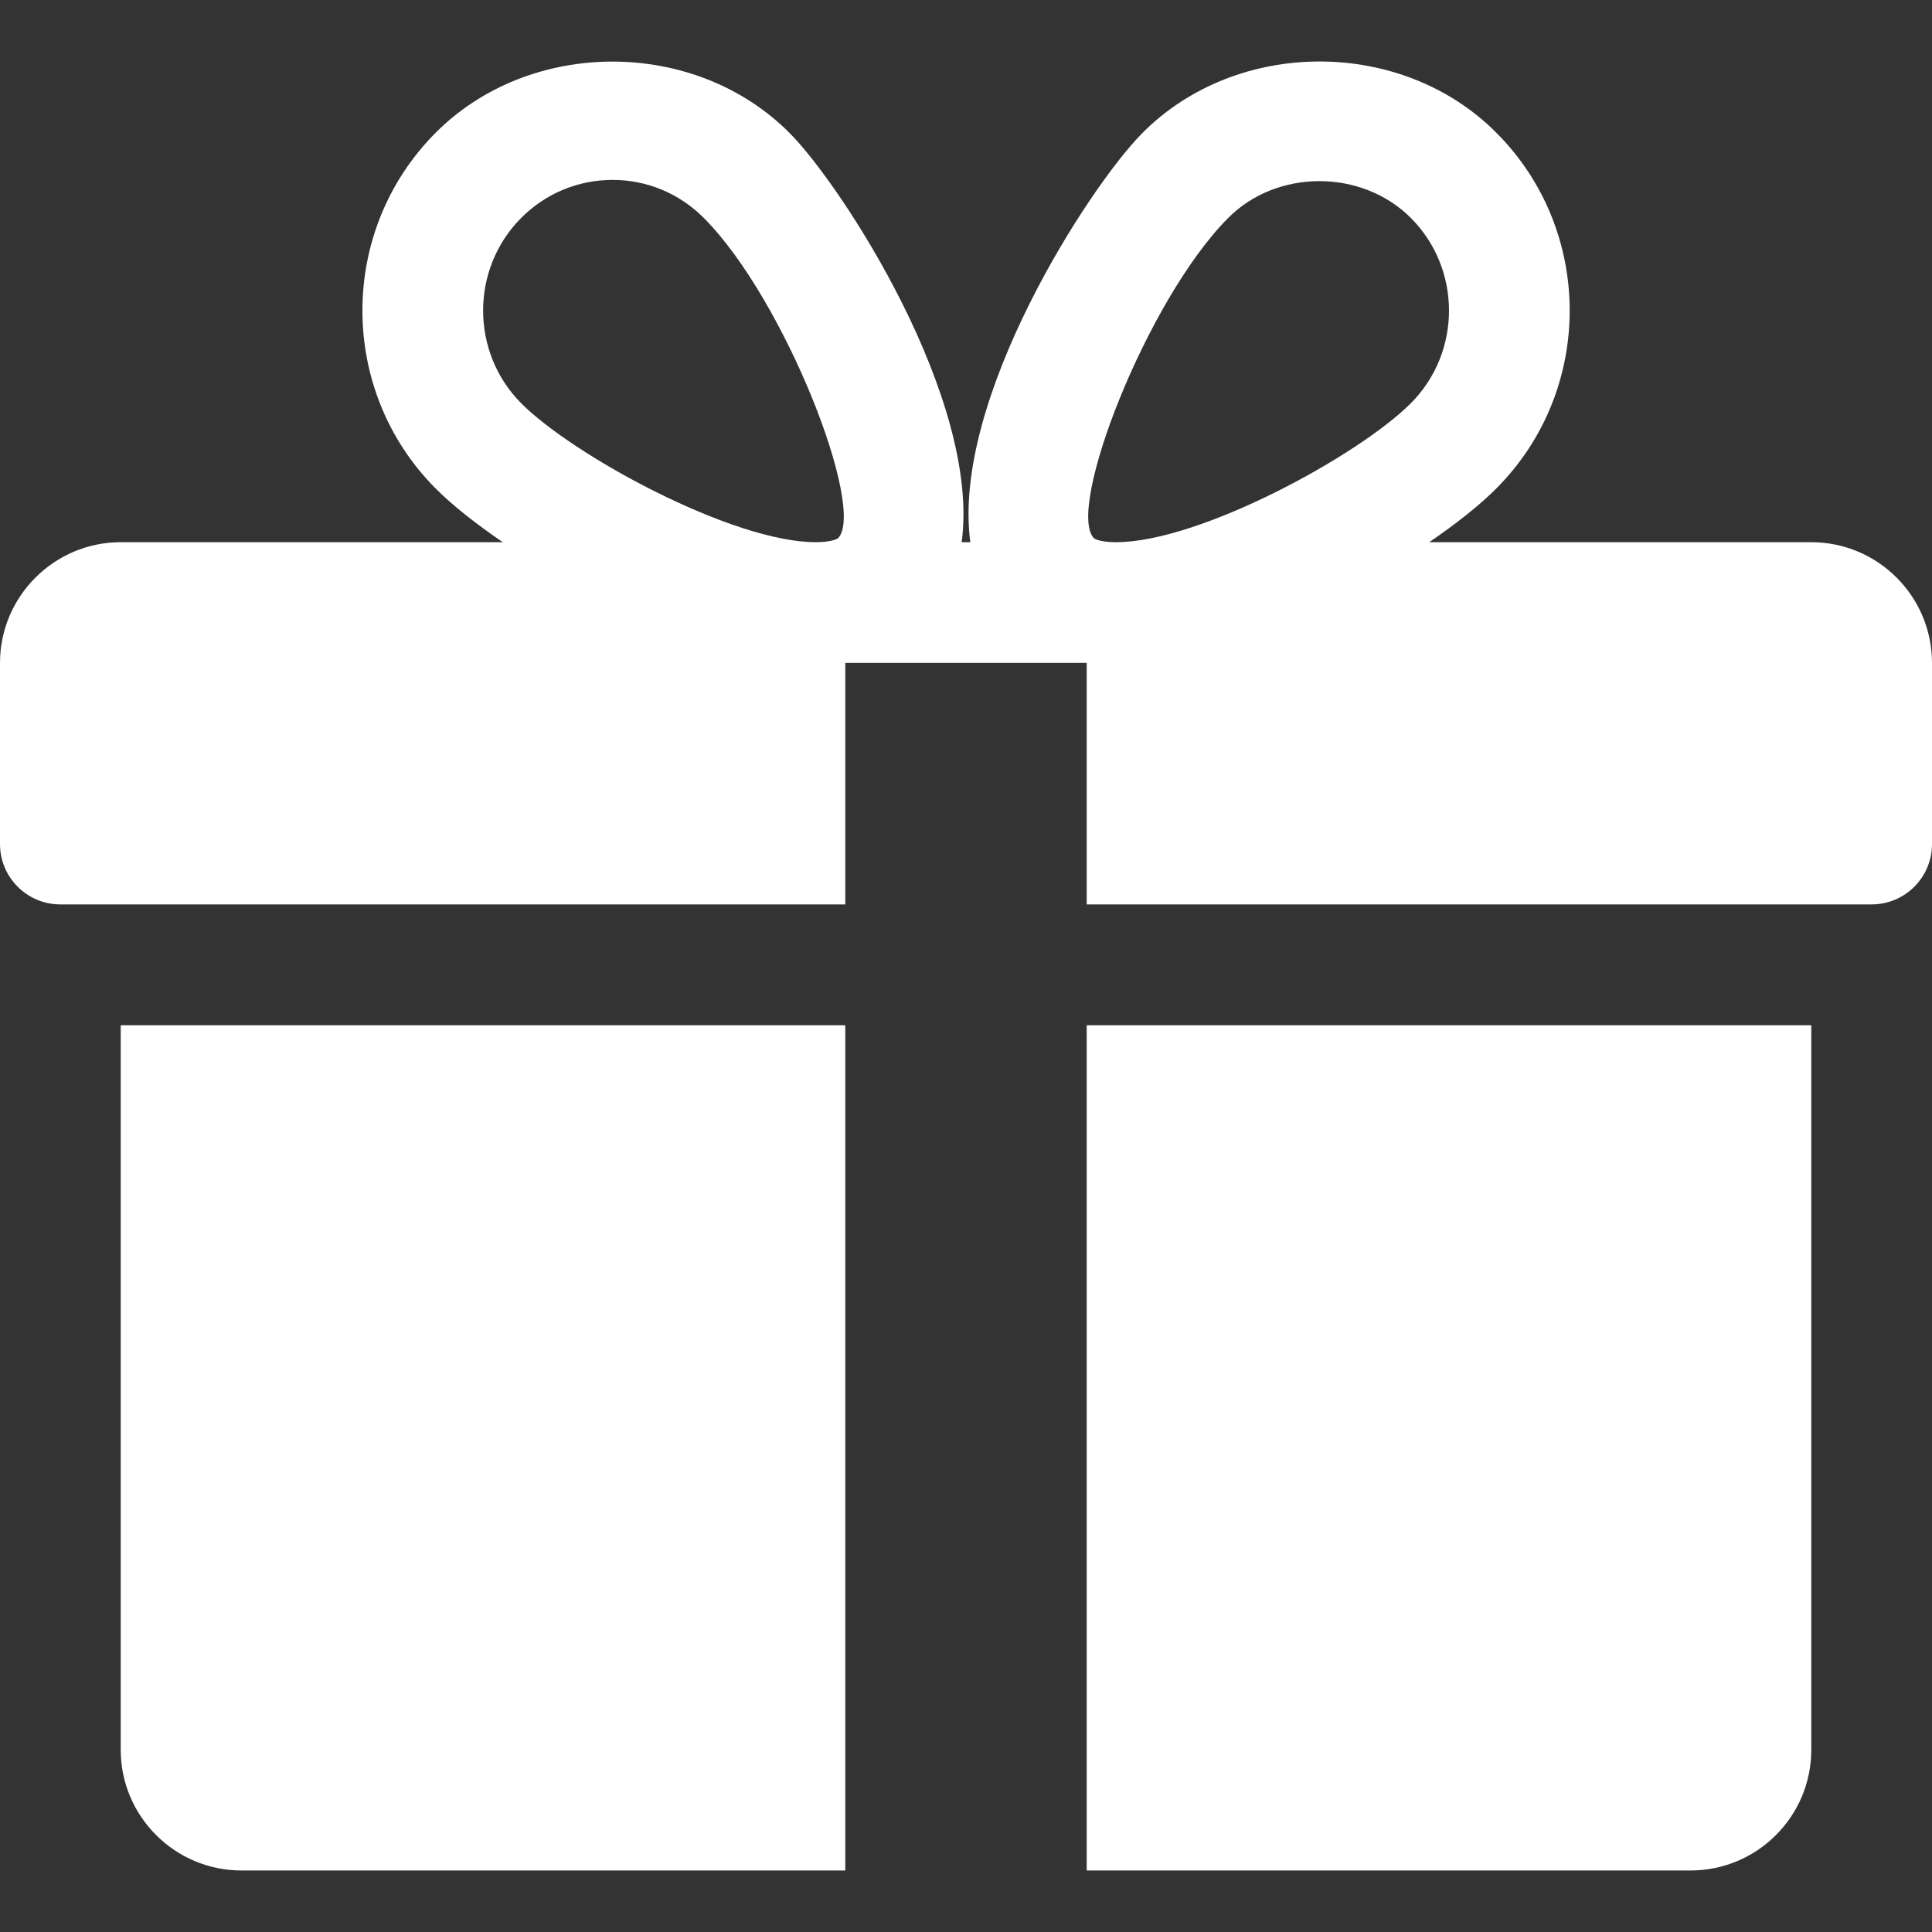
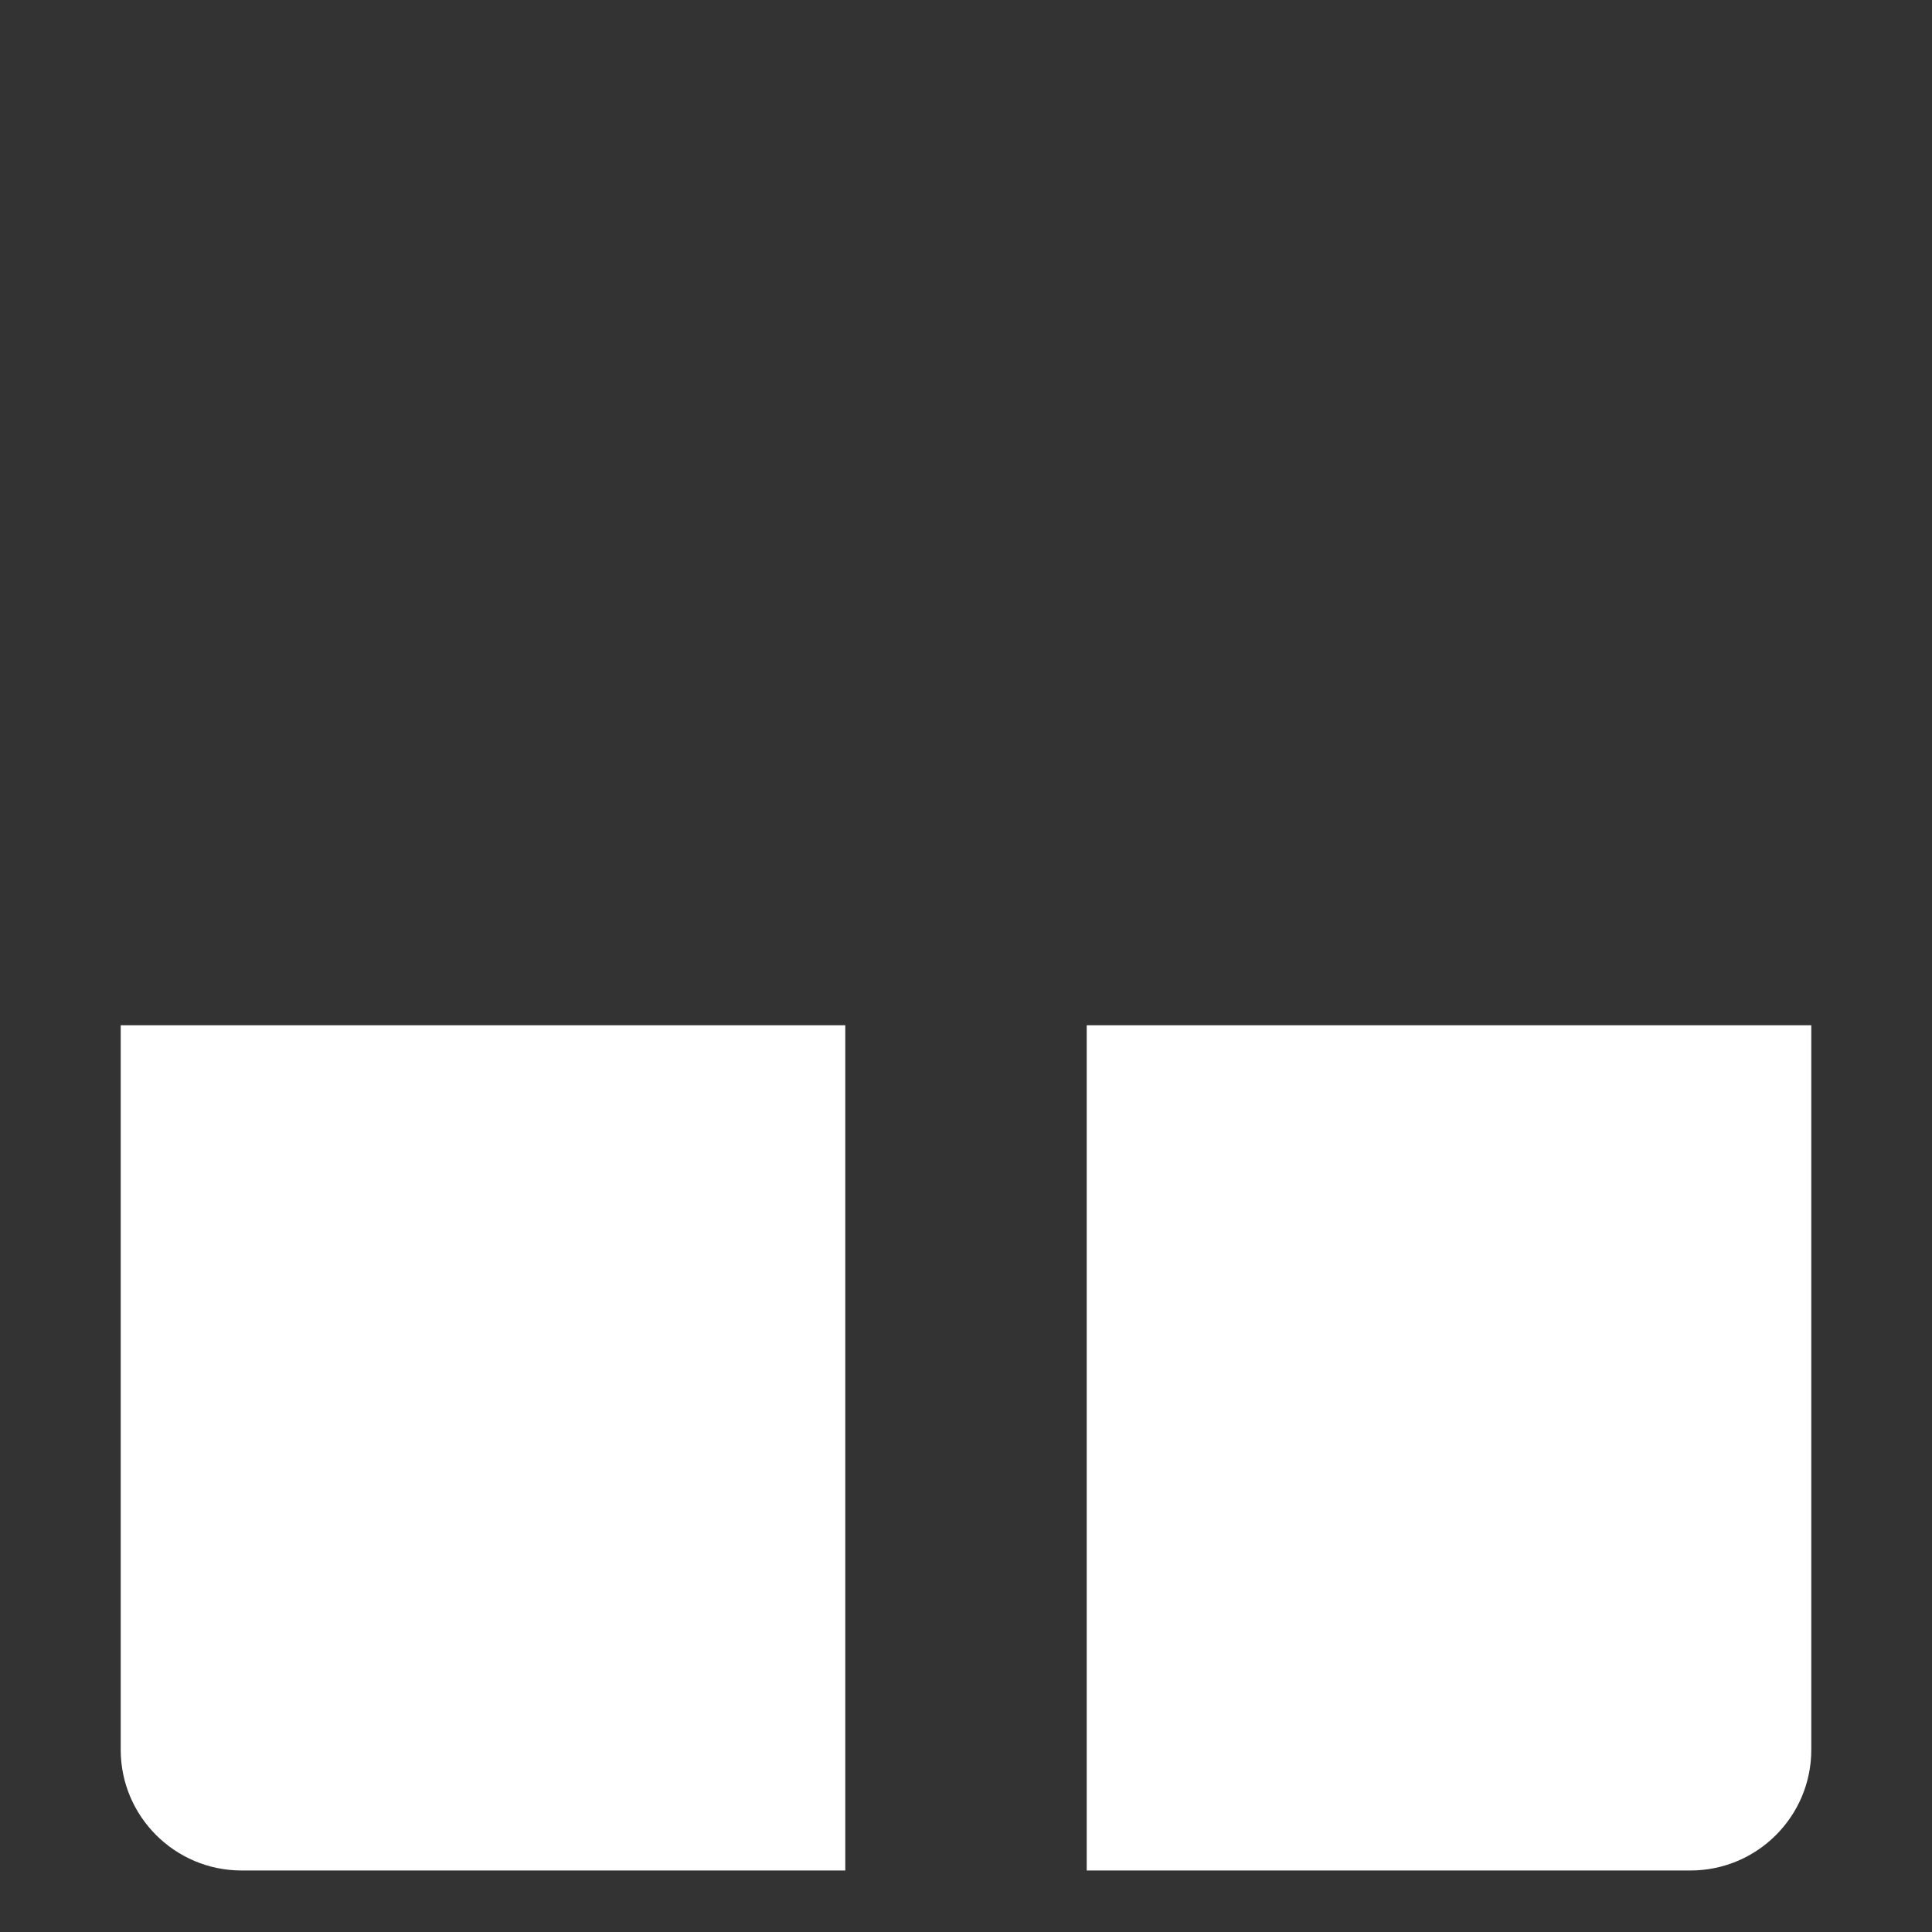
<svg xmlns="http://www.w3.org/2000/svg" width="25" height="25" viewBox="0 0 25 25" fill="none">
  <rect x="0" y="0" width="25" height="25" fill="#333333" stroke="none" />
  <g clip-path="url(#clip0_4501_2867)">
    <path d="M1.562 13.267V22.642C1.562 23.504 2.264 24.204 3.125 24.204H10.938V13.267H1.562Z" fill="white" />
-     <path d="M23.438 7.016H18.494C18.848 6.774 19.153 6.533 19.366 6.317C20.627 5.05 20.627 2.988 19.366 1.721C18.141 0.486 16.006 0.489 14.783 1.721C14.105 2.4 12.308 5.167 12.556 7.016H12.444C12.691 5.167 10.894 2.4 10.217 1.721C8.992 0.489 6.858 0.489 5.634 1.721C4.375 2.988 4.375 5.05 5.633 6.317C5.847 6.533 6.152 6.774 6.506 7.016H1.562C0.702 7.016 0 7.717 0 8.578V10.922C0 11.353 0.35 11.703 0.781 11.703H10.938V8.578H14.062V11.703H24.219C24.65 11.703 25 11.353 25 10.922V8.578C25 7.717 24.3 7.016 23.438 7.016ZM10.845 6.964C10.845 6.964 10.78 7.016 10.556 7.016C9.477 7.016 7.416 5.894 6.742 5.216C6.088 4.556 6.088 3.481 6.742 2.822C7.059 2.503 7.48 2.328 7.927 2.328C8.372 2.328 8.792 2.503 9.109 2.822C10.162 3.881 11.209 6.588 10.845 6.964ZM14.442 7.016C14.22 7.016 14.155 6.966 14.155 6.964C13.791 6.588 14.838 3.881 15.891 2.822C16.52 2.186 17.622 2.183 18.258 2.822C18.914 3.481 18.914 4.556 18.258 5.216C17.584 5.894 15.523 7.016 14.442 7.016Z" fill="white" />
    <path d="M14.062 13.267V24.204H21.875C22.738 24.204 23.438 23.504 23.438 22.642V13.267H14.062Z" fill="white" />
  </g>
  <defs>
    <clipPath id="clip0_4501_2867">
      <rect width="25" height="25" fill="white" />
    </clipPath>
  </defs>
</svg>